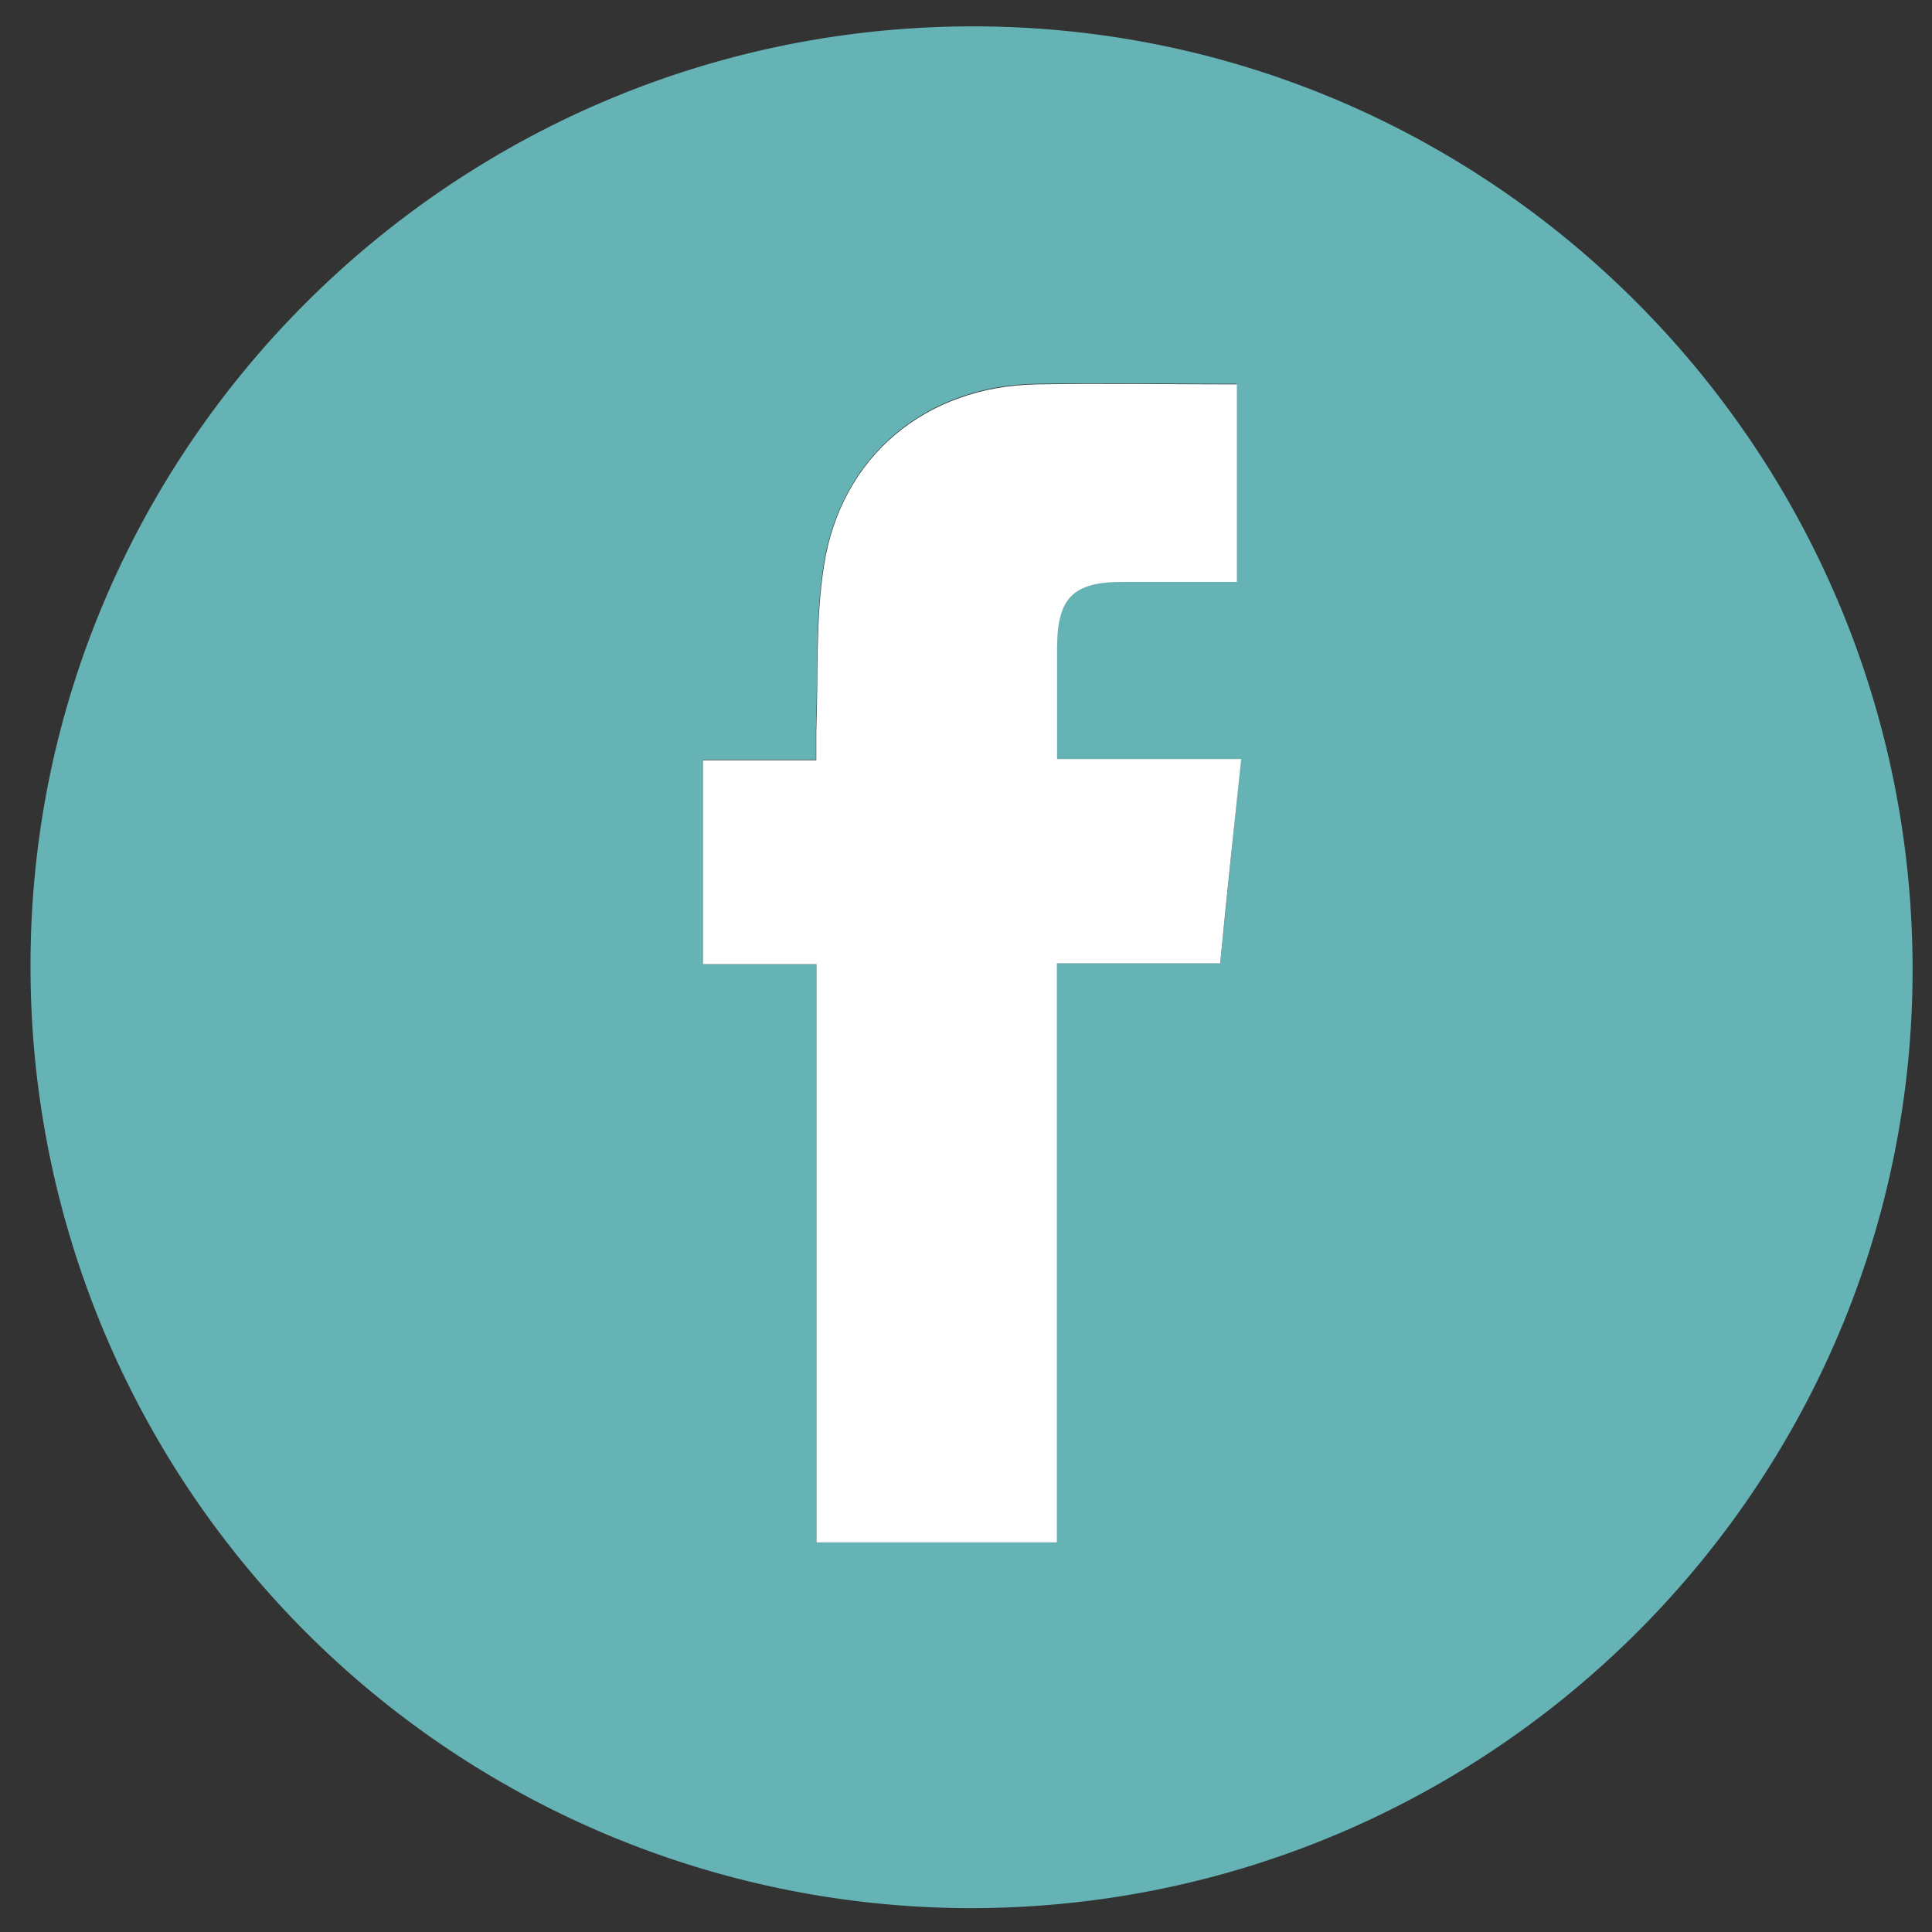
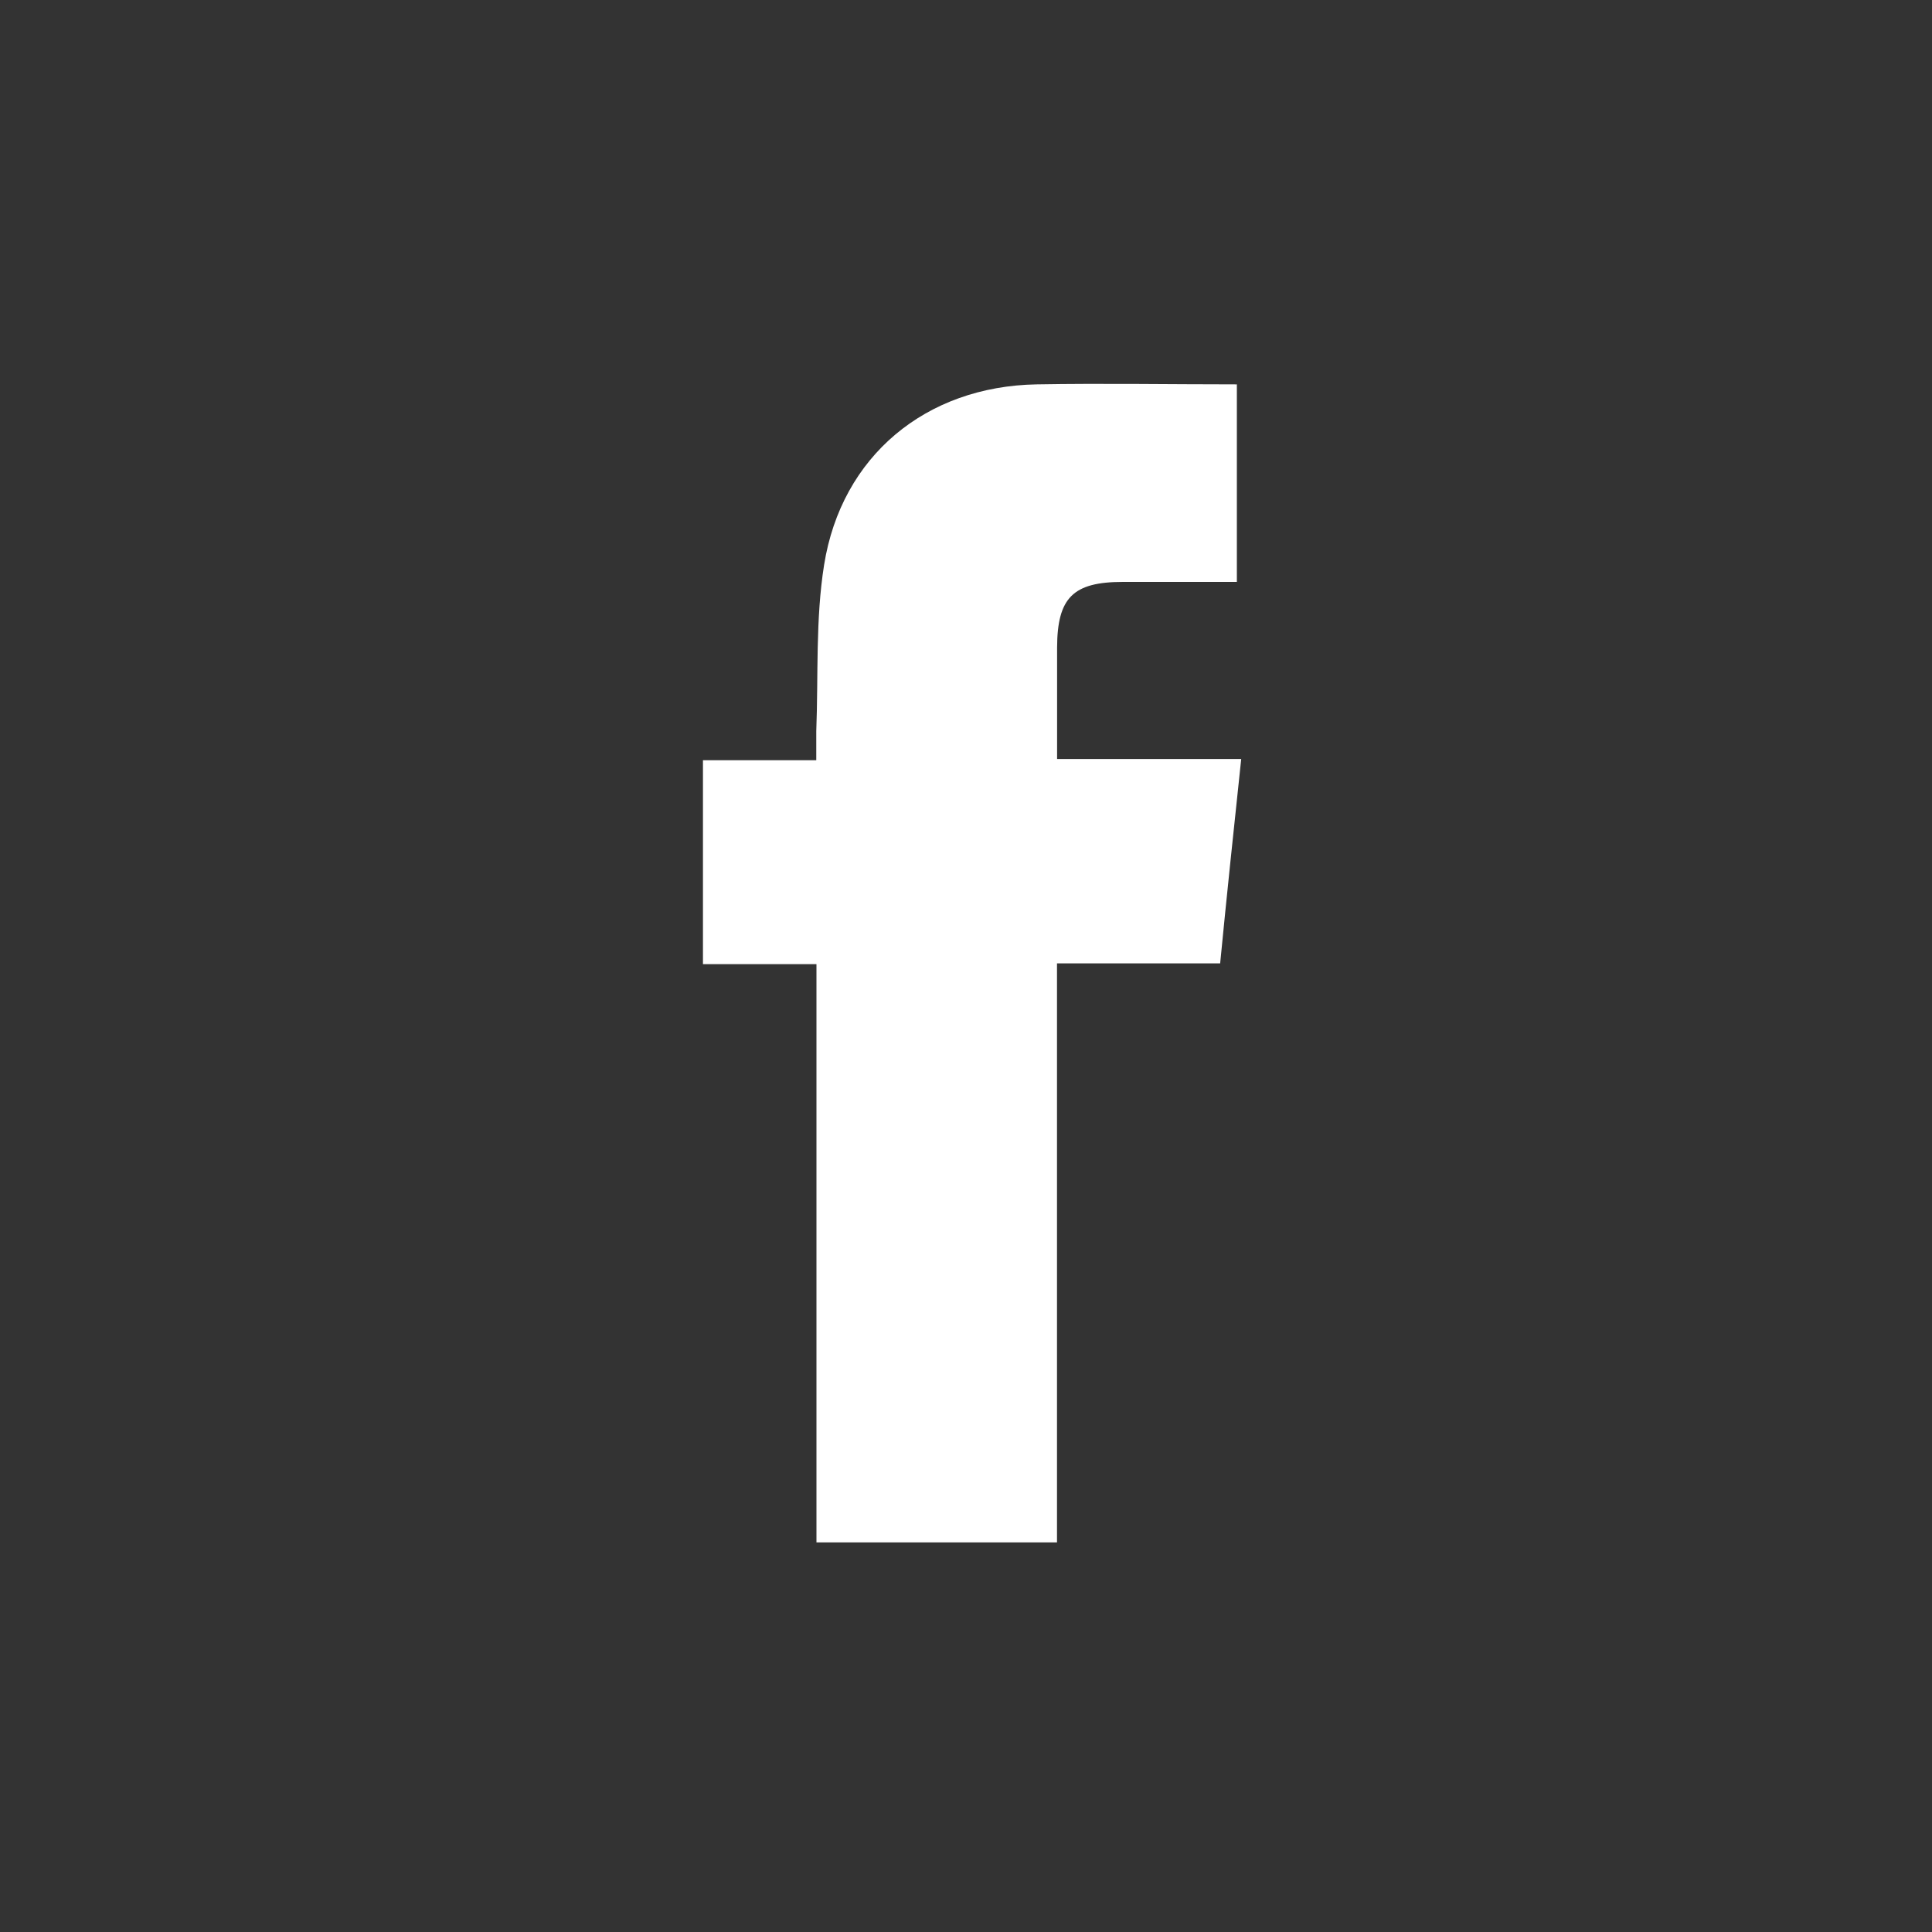
<svg xmlns="http://www.w3.org/2000/svg" viewBox="0 0 200 200">
  <rect x="0" y="0" width="200" height="200" fill="#333333" stroke="none" />
  <defs>
    <style>.cls-1{fill:#66b3b6;}.cls-2{fill:#fff;}</style>
  </defs>
  <g id="facebook">
-     <path class="cls-1" d="M100.54,2.73c53.61-.11,97.31,43.56,97.45,97.39.14,53.63-43.56,97.34-97.38,97.41A97.42,97.42,0,0,1,3.16,100.19C3,46.58,46.75,2.84,100.54,2.73Zm25.77,97c.72-7.1,1.42-14,2.15-21.16H109.4V67c0-5.16,1.65-6.79,6.81-6.79H128V39.73c-7,0-13.88-.1-20.73,0-11.41.2-20.16,7.4-22,18.69-.9,5.64-.59,11.47-.81,17.22,0,.92,0,1.83,0,3H72.77V99.81H84.52v59.86h24.9V99.73Z" />
    <path class="cls-2" d="M126.31,99.73H109.42v59.94H84.52V99.81H72.77V78.7H84.5c0-1.21,0-2.12,0-3,.22-5.75-.09-11.58.81-17.22,1.8-11.29,10.55-18.49,22-18.69,6.85-.12,13.71,0,20.73,0V60.24h-11.8c-5.16,0-6.79,1.63-6.81,6.79V78.57h19.06C127.73,85.73,127,92.63,126.31,99.73Z" />
  </g>
</svg>